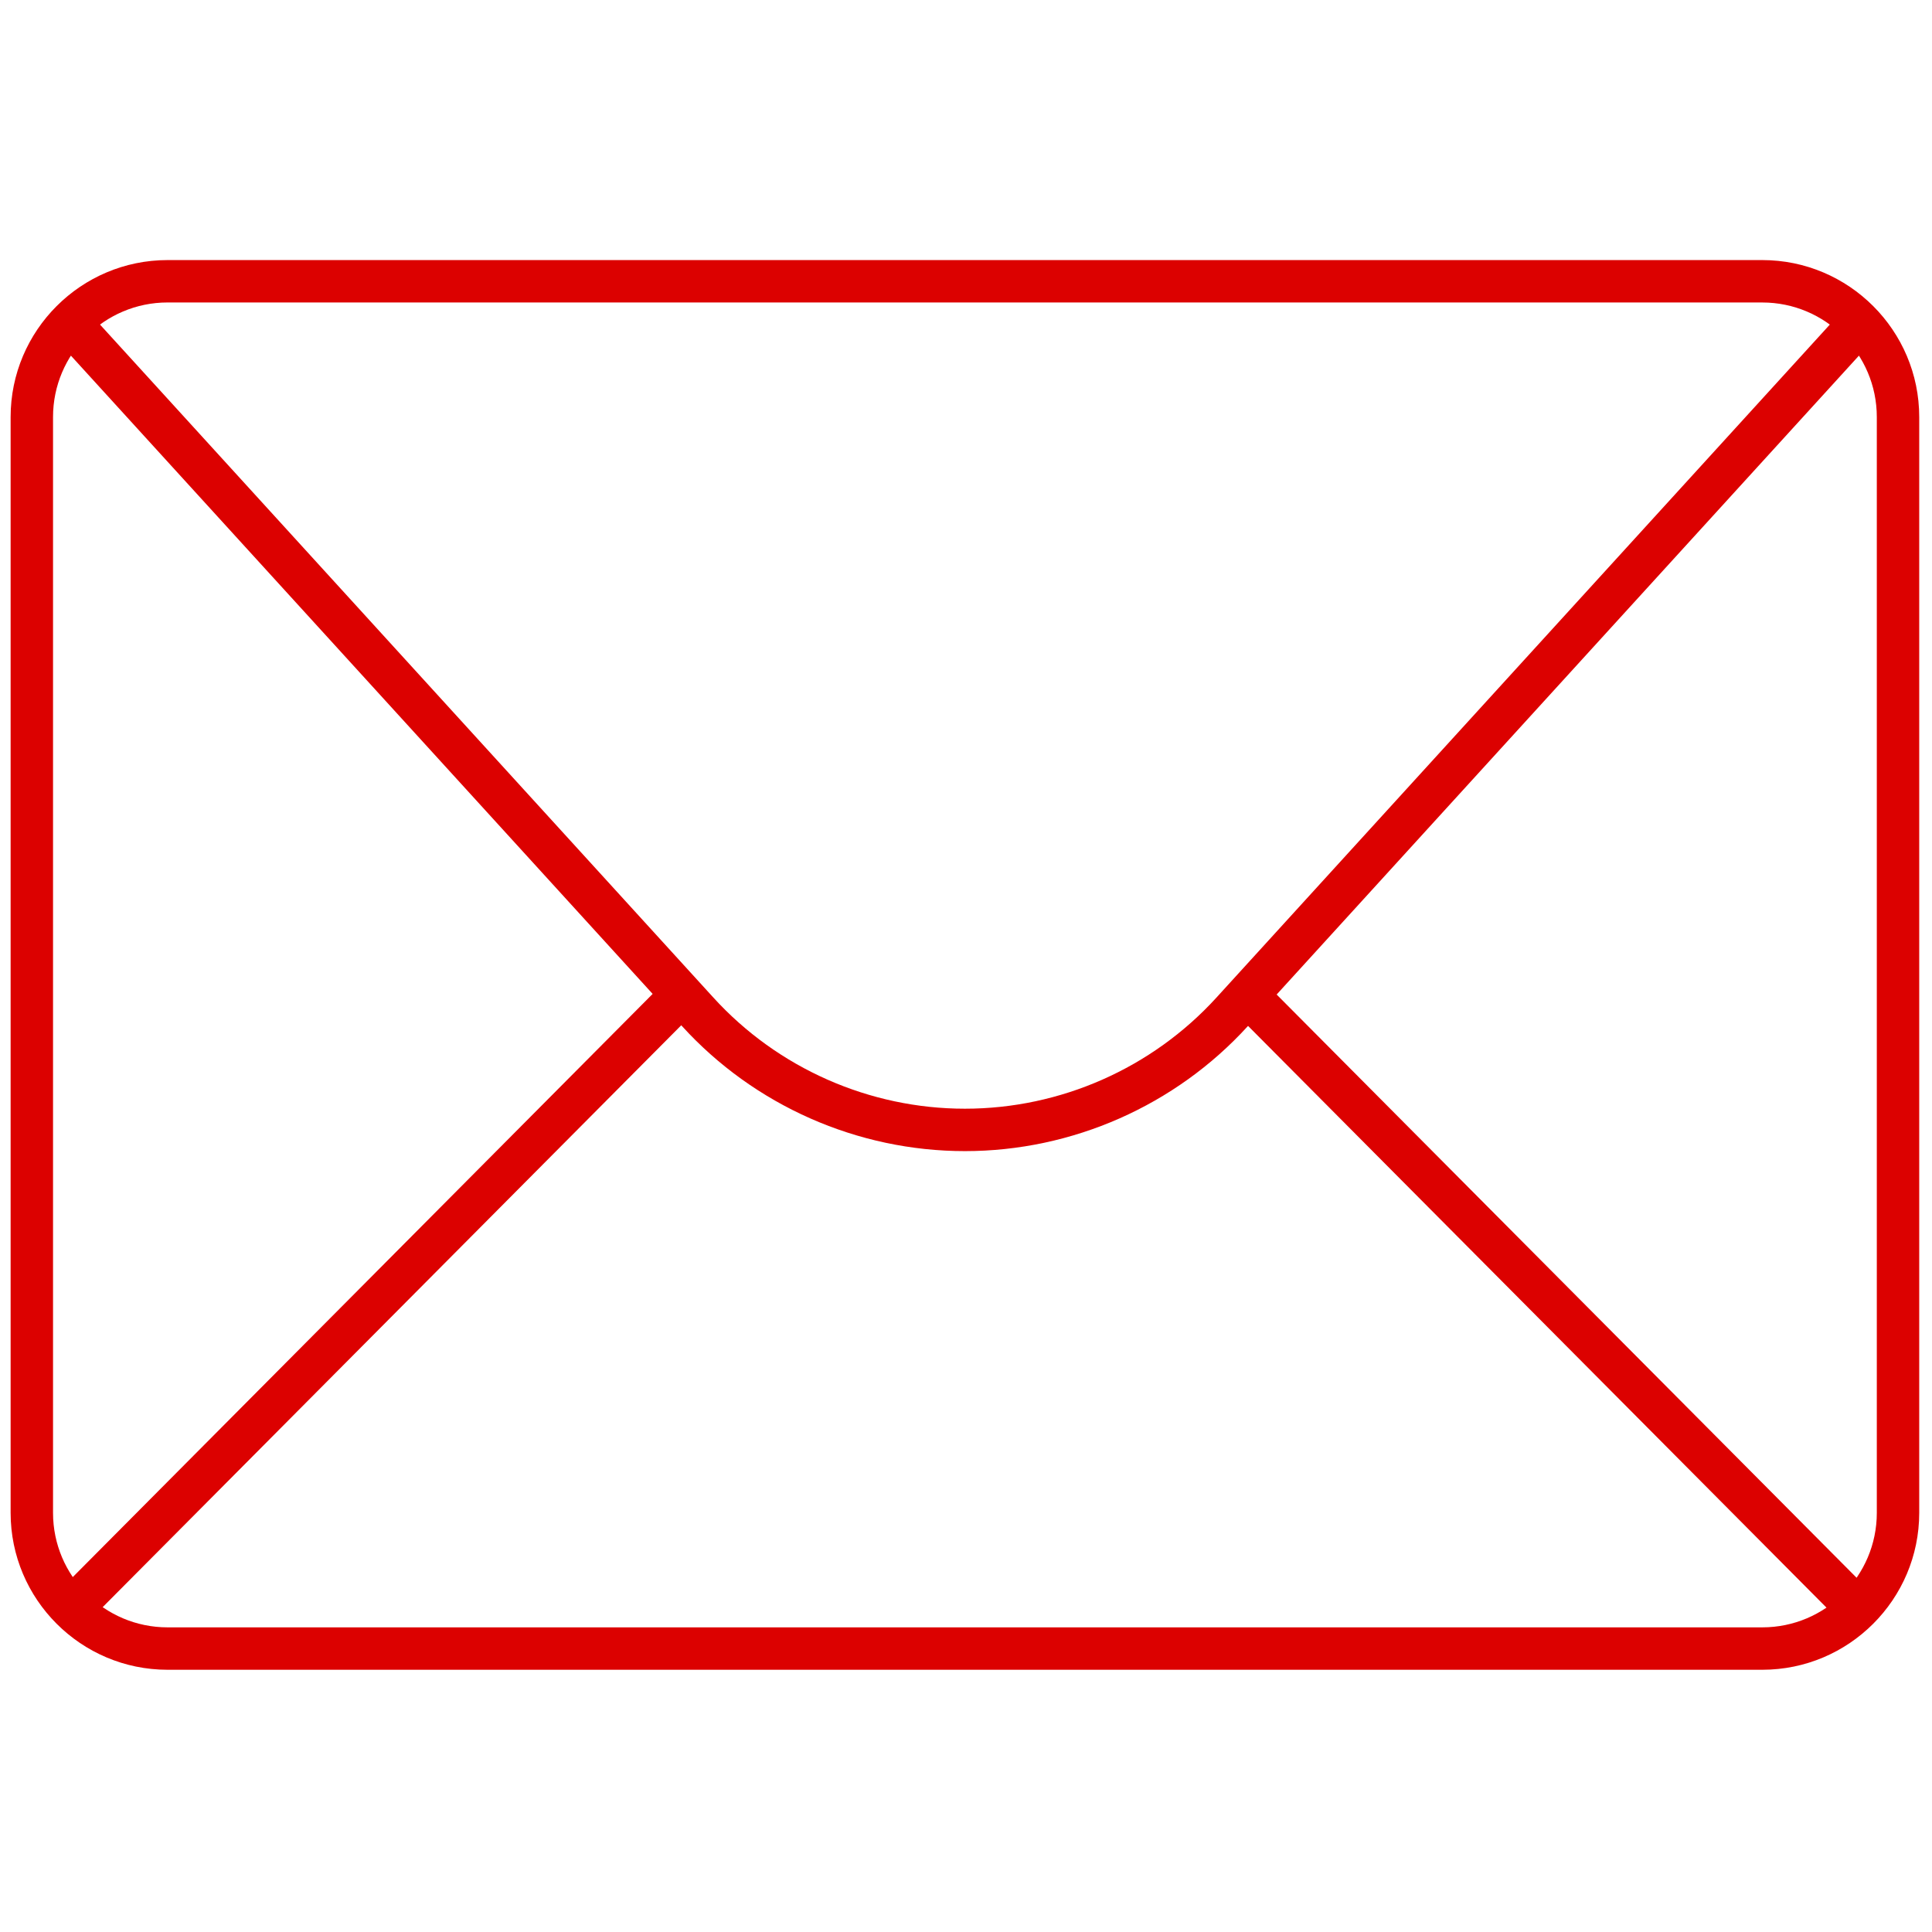
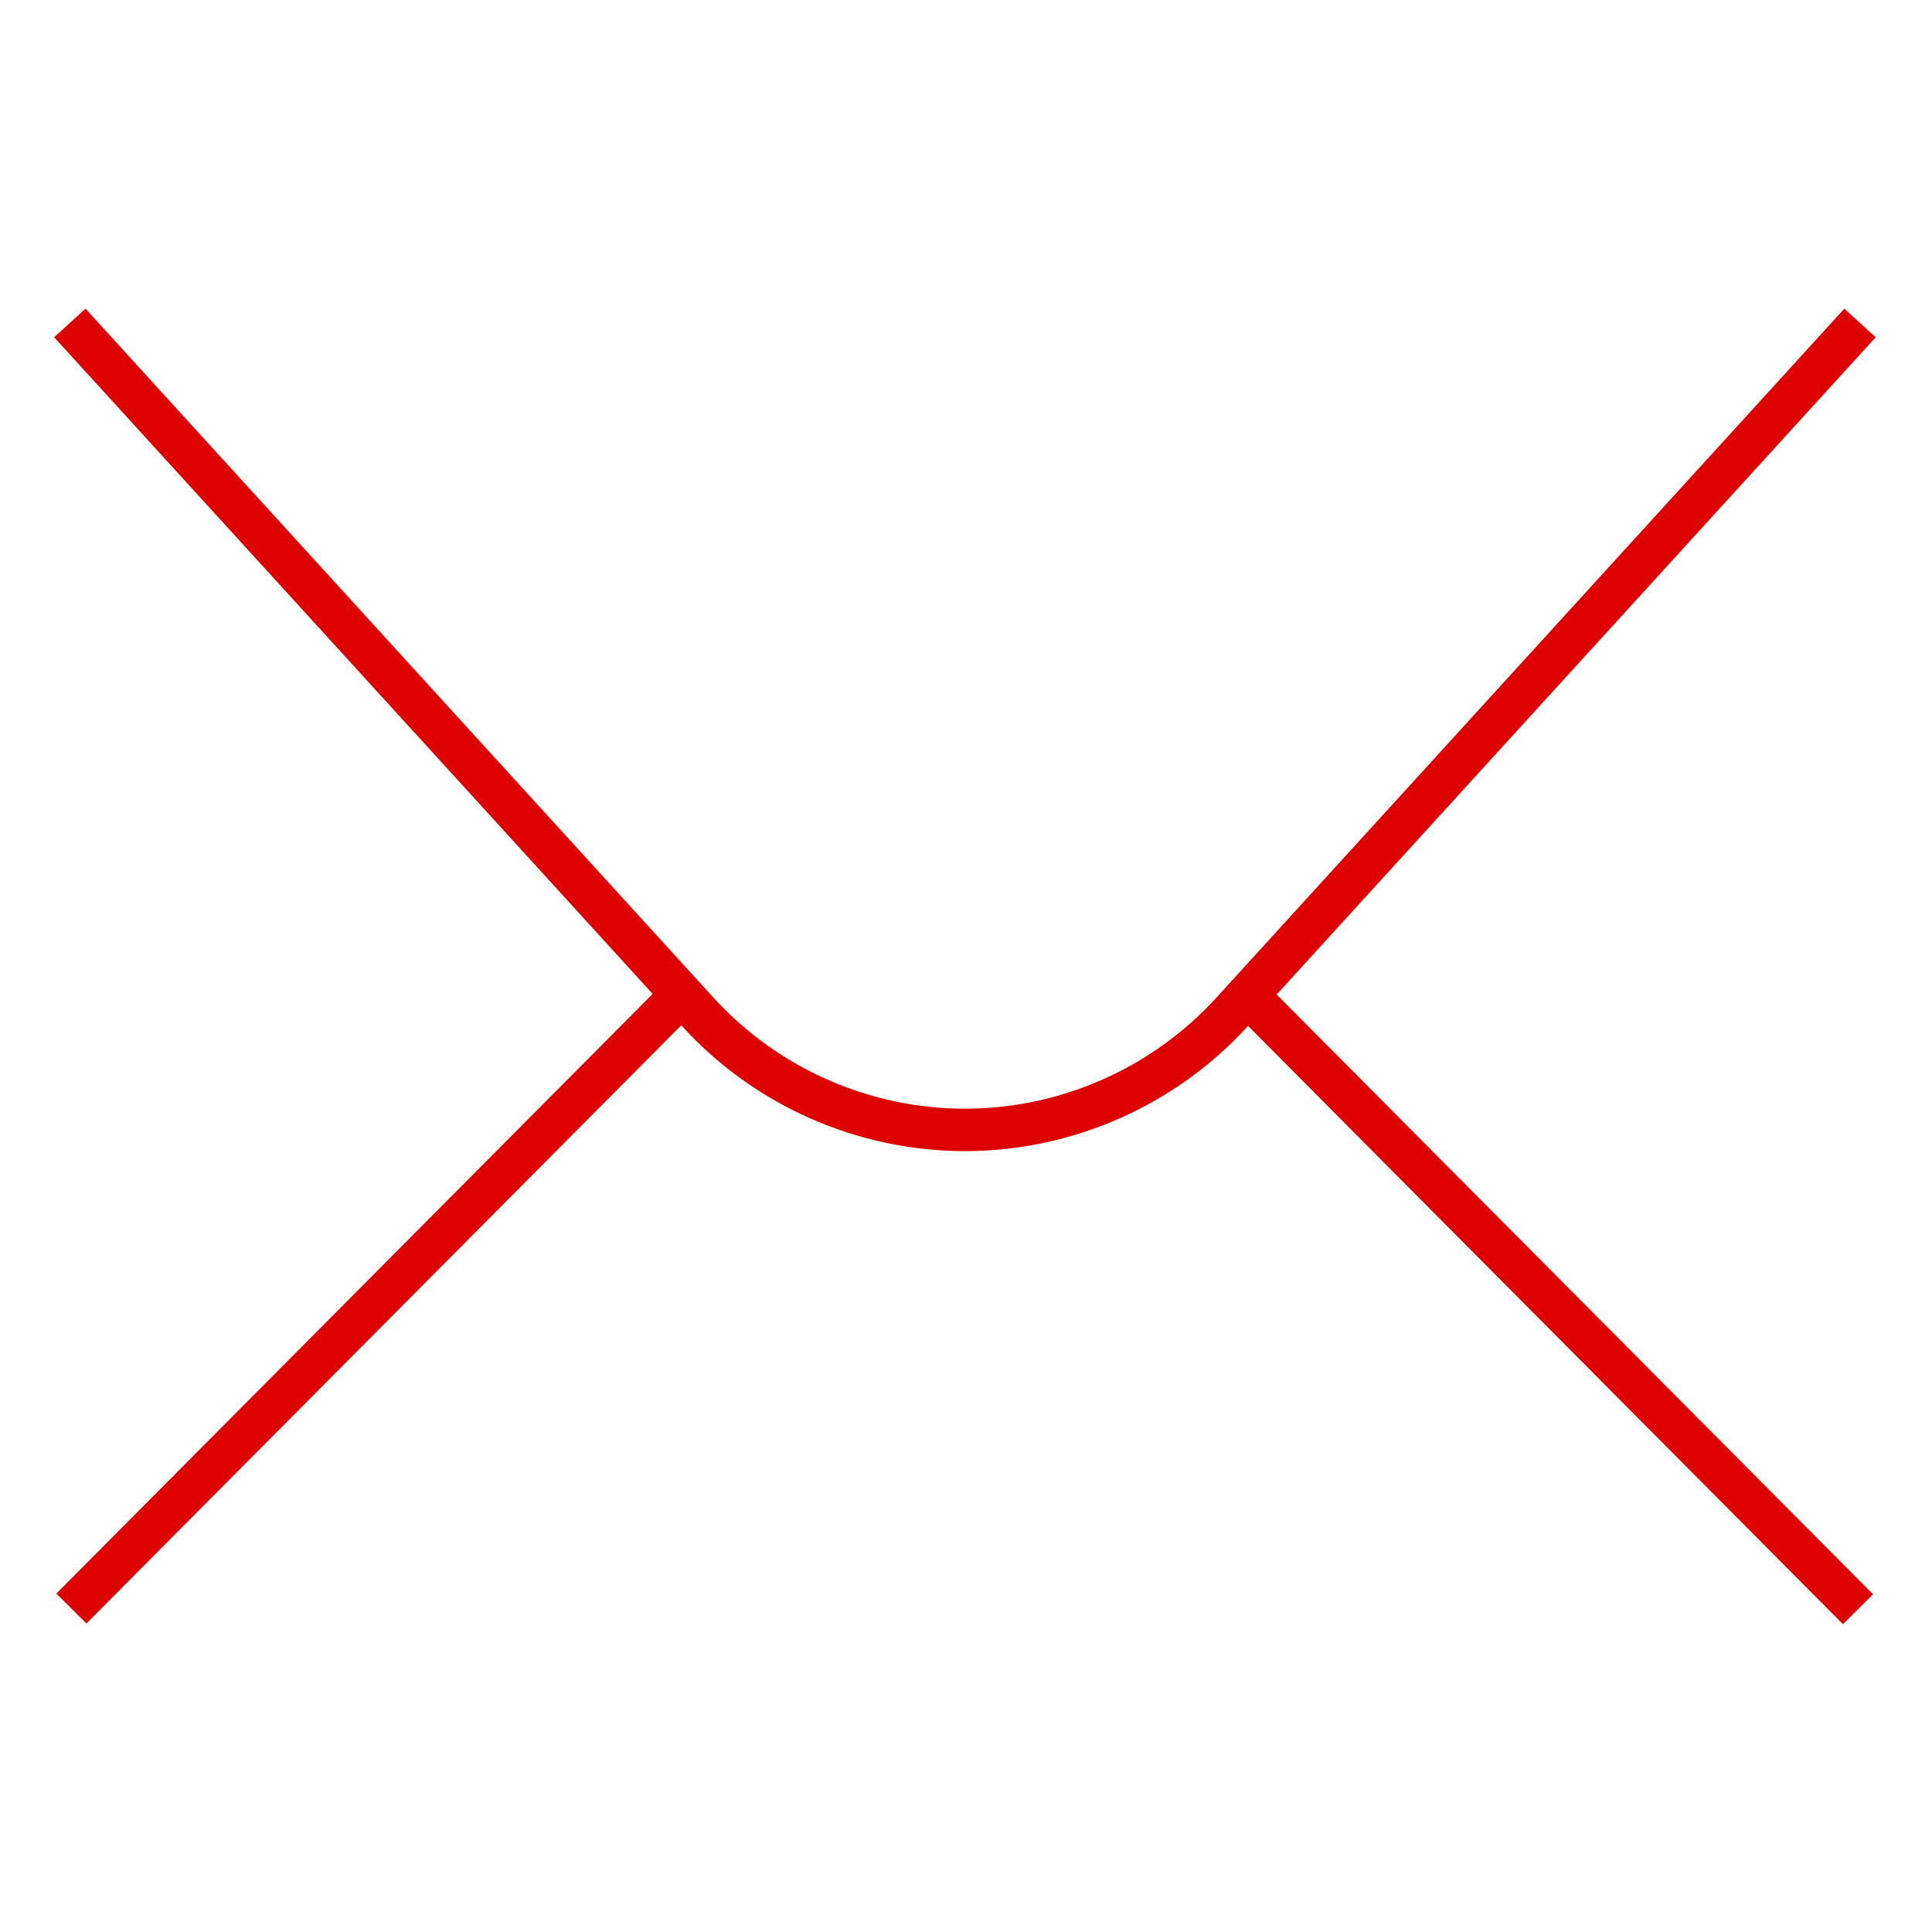
<svg xmlns="http://www.w3.org/2000/svg" version="1.1" width="256" height="256" viewBox="0 0 256 256" xml:space="preserve">
  <g style="stroke: none; stroke-width: 0; stroke-dasharray: none; stroke-linecap: butt; stroke-linejoin: miter; stroke-miterlimit: 10; fill: none; fill-rule: nonzero; opacity: 1;" transform="translate(1.407 1.407) scale(2.81 2.81)">
-     <path d="M 82.599 78.237 H 7.401 C 3.32 78.237 0 74.918 0 70.837 V 19.164 c 0 -4.081 3.32 -7.401 7.401 -7.401 h 75.198 c 4.081 0 7.401 3.32 7.401 7.401 v 51.673 C 90 74.918 86.68 78.237 82.599 78.237 z M 7.401 13.762 C 4.423 13.762 2 16.185 2 19.164 v 51.673 c 0 2.978 2.423 5.4 5.401 5.4 h 75.198 c 2.979 0 5.401 -2.423 5.401 -5.4 V 19.164 c 0 -2.979 -2.423 -5.401 -5.401 -5.401 H 7.401 z" style="stroke: none; stroke-width: 1; stroke-dasharray: none; stroke-linecap: butt; stroke-linejoin: miter; stroke-miterlimit: 10; fill: rgb(220,1,0); fill-rule: nonzero; opacity: 1;" transform=" matrix(1 0 0 1 0 0) " stroke-linecap="round" />
    <path d="M 45 53.78 c -5.064 0 -9.925 -2.146 -13.336 -5.889 L 2.052 15.402 l 1.479 -1.348 l 29.612 32.49 C 36.175 49.872 40.497 51.78 45 51.78 s 8.824 -1.908 11.857 -5.236 l 29.611 -32.489 l 1.479 1.348 L 58.336 47.892 C 54.925 51.634 50.064 53.78 45 53.78 z" style="stroke: none; stroke-width: 1; stroke-dasharray: none; stroke-linecap: butt; stroke-linejoin: miter; stroke-miterlimit: 10; fill: rgb(220,1,0); fill-rule: nonzero; opacity: 1;" transform=" matrix(1 0 0 1 0 0) " stroke-linecap="round" />
    <rect x="-3.15" y="59.88" rx="0" ry="0" width="40.83" height="2" style="stroke: none; stroke-width: 1; stroke-dasharray: none; stroke-linecap: butt; stroke-linejoin: miter; stroke-miterlimit: 10; fill: rgb(220,1,0); fill-rule: nonzero; opacity: 1;" transform=" matrix(0.705 -0.709 0.709 0.705 -38.078 30.196) " />
    <rect x="71.73" y="40.47" rx="0" ry="0" width="2" height="40.83" style="stroke: none; stroke-width: 1; stroke-dasharray: none; stroke-linecap: butt; stroke-linejoin: miter; stroke-miterlimit: 10; fill: rgb(220,1,0); fill-rule: nonzero; opacity: 1;" transform=" matrix(0.709 -0.705 0.705 0.709 -21.77 69.015) " />
  </g>
</svg>